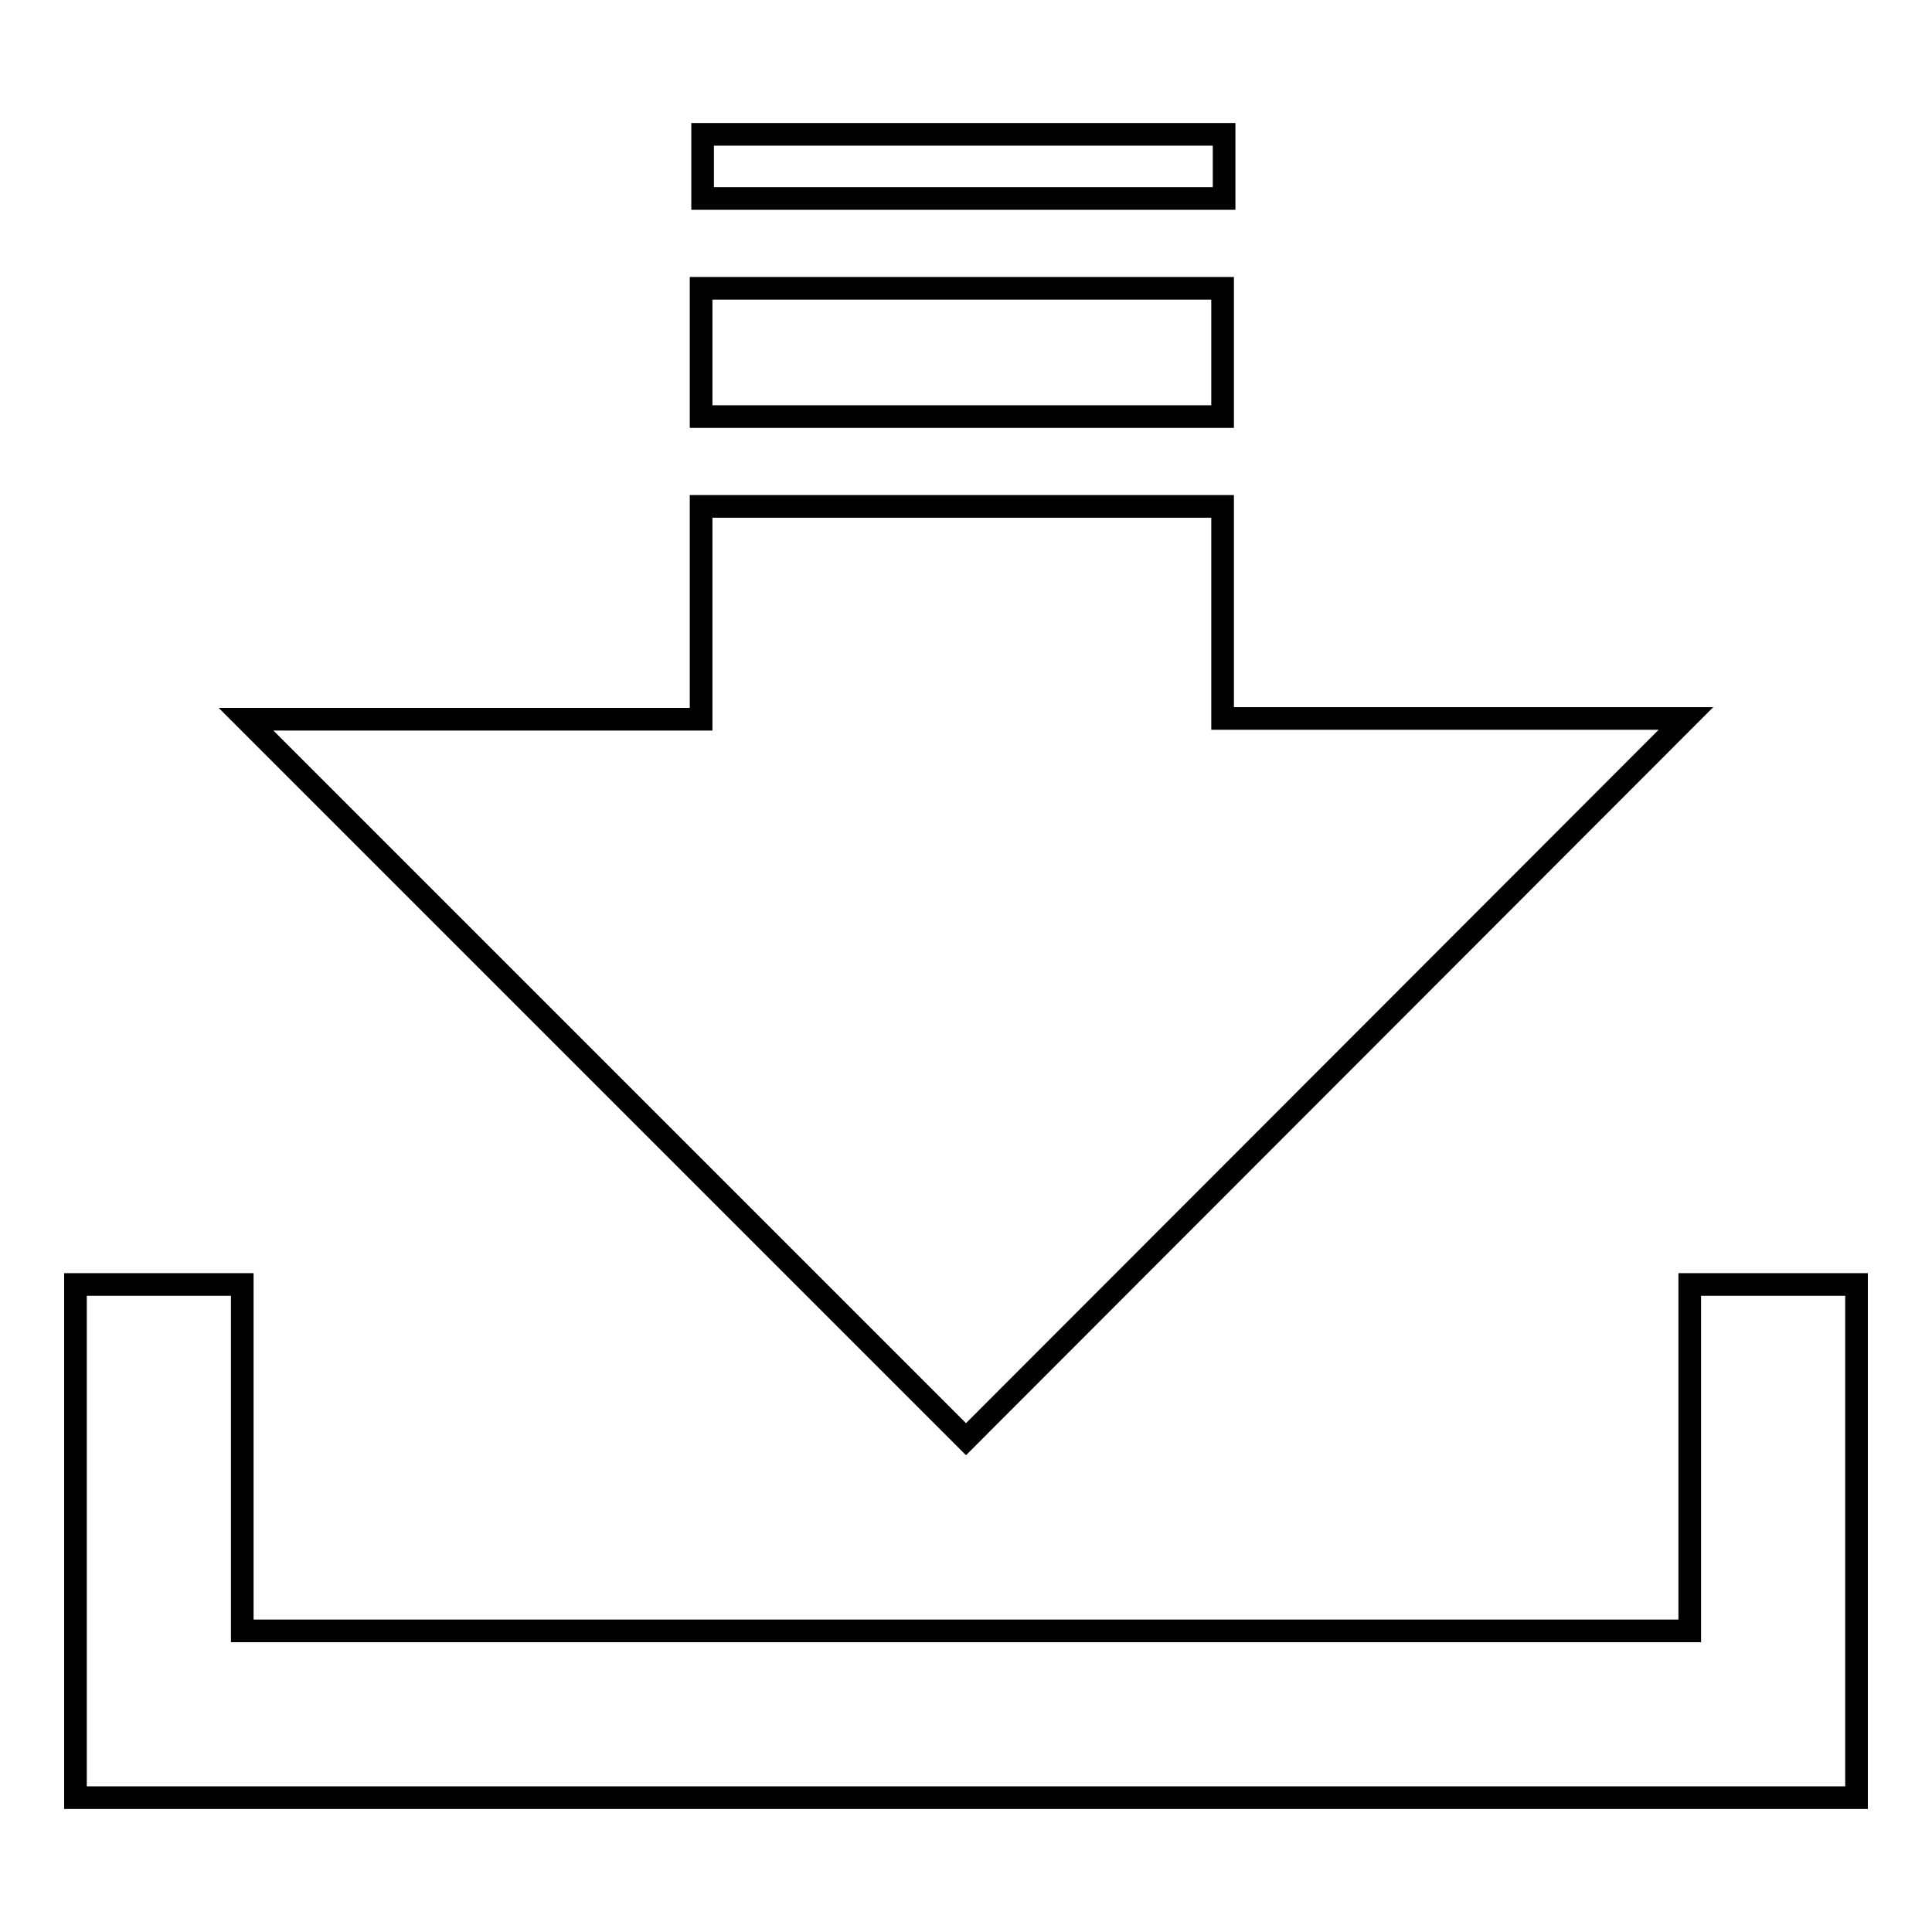
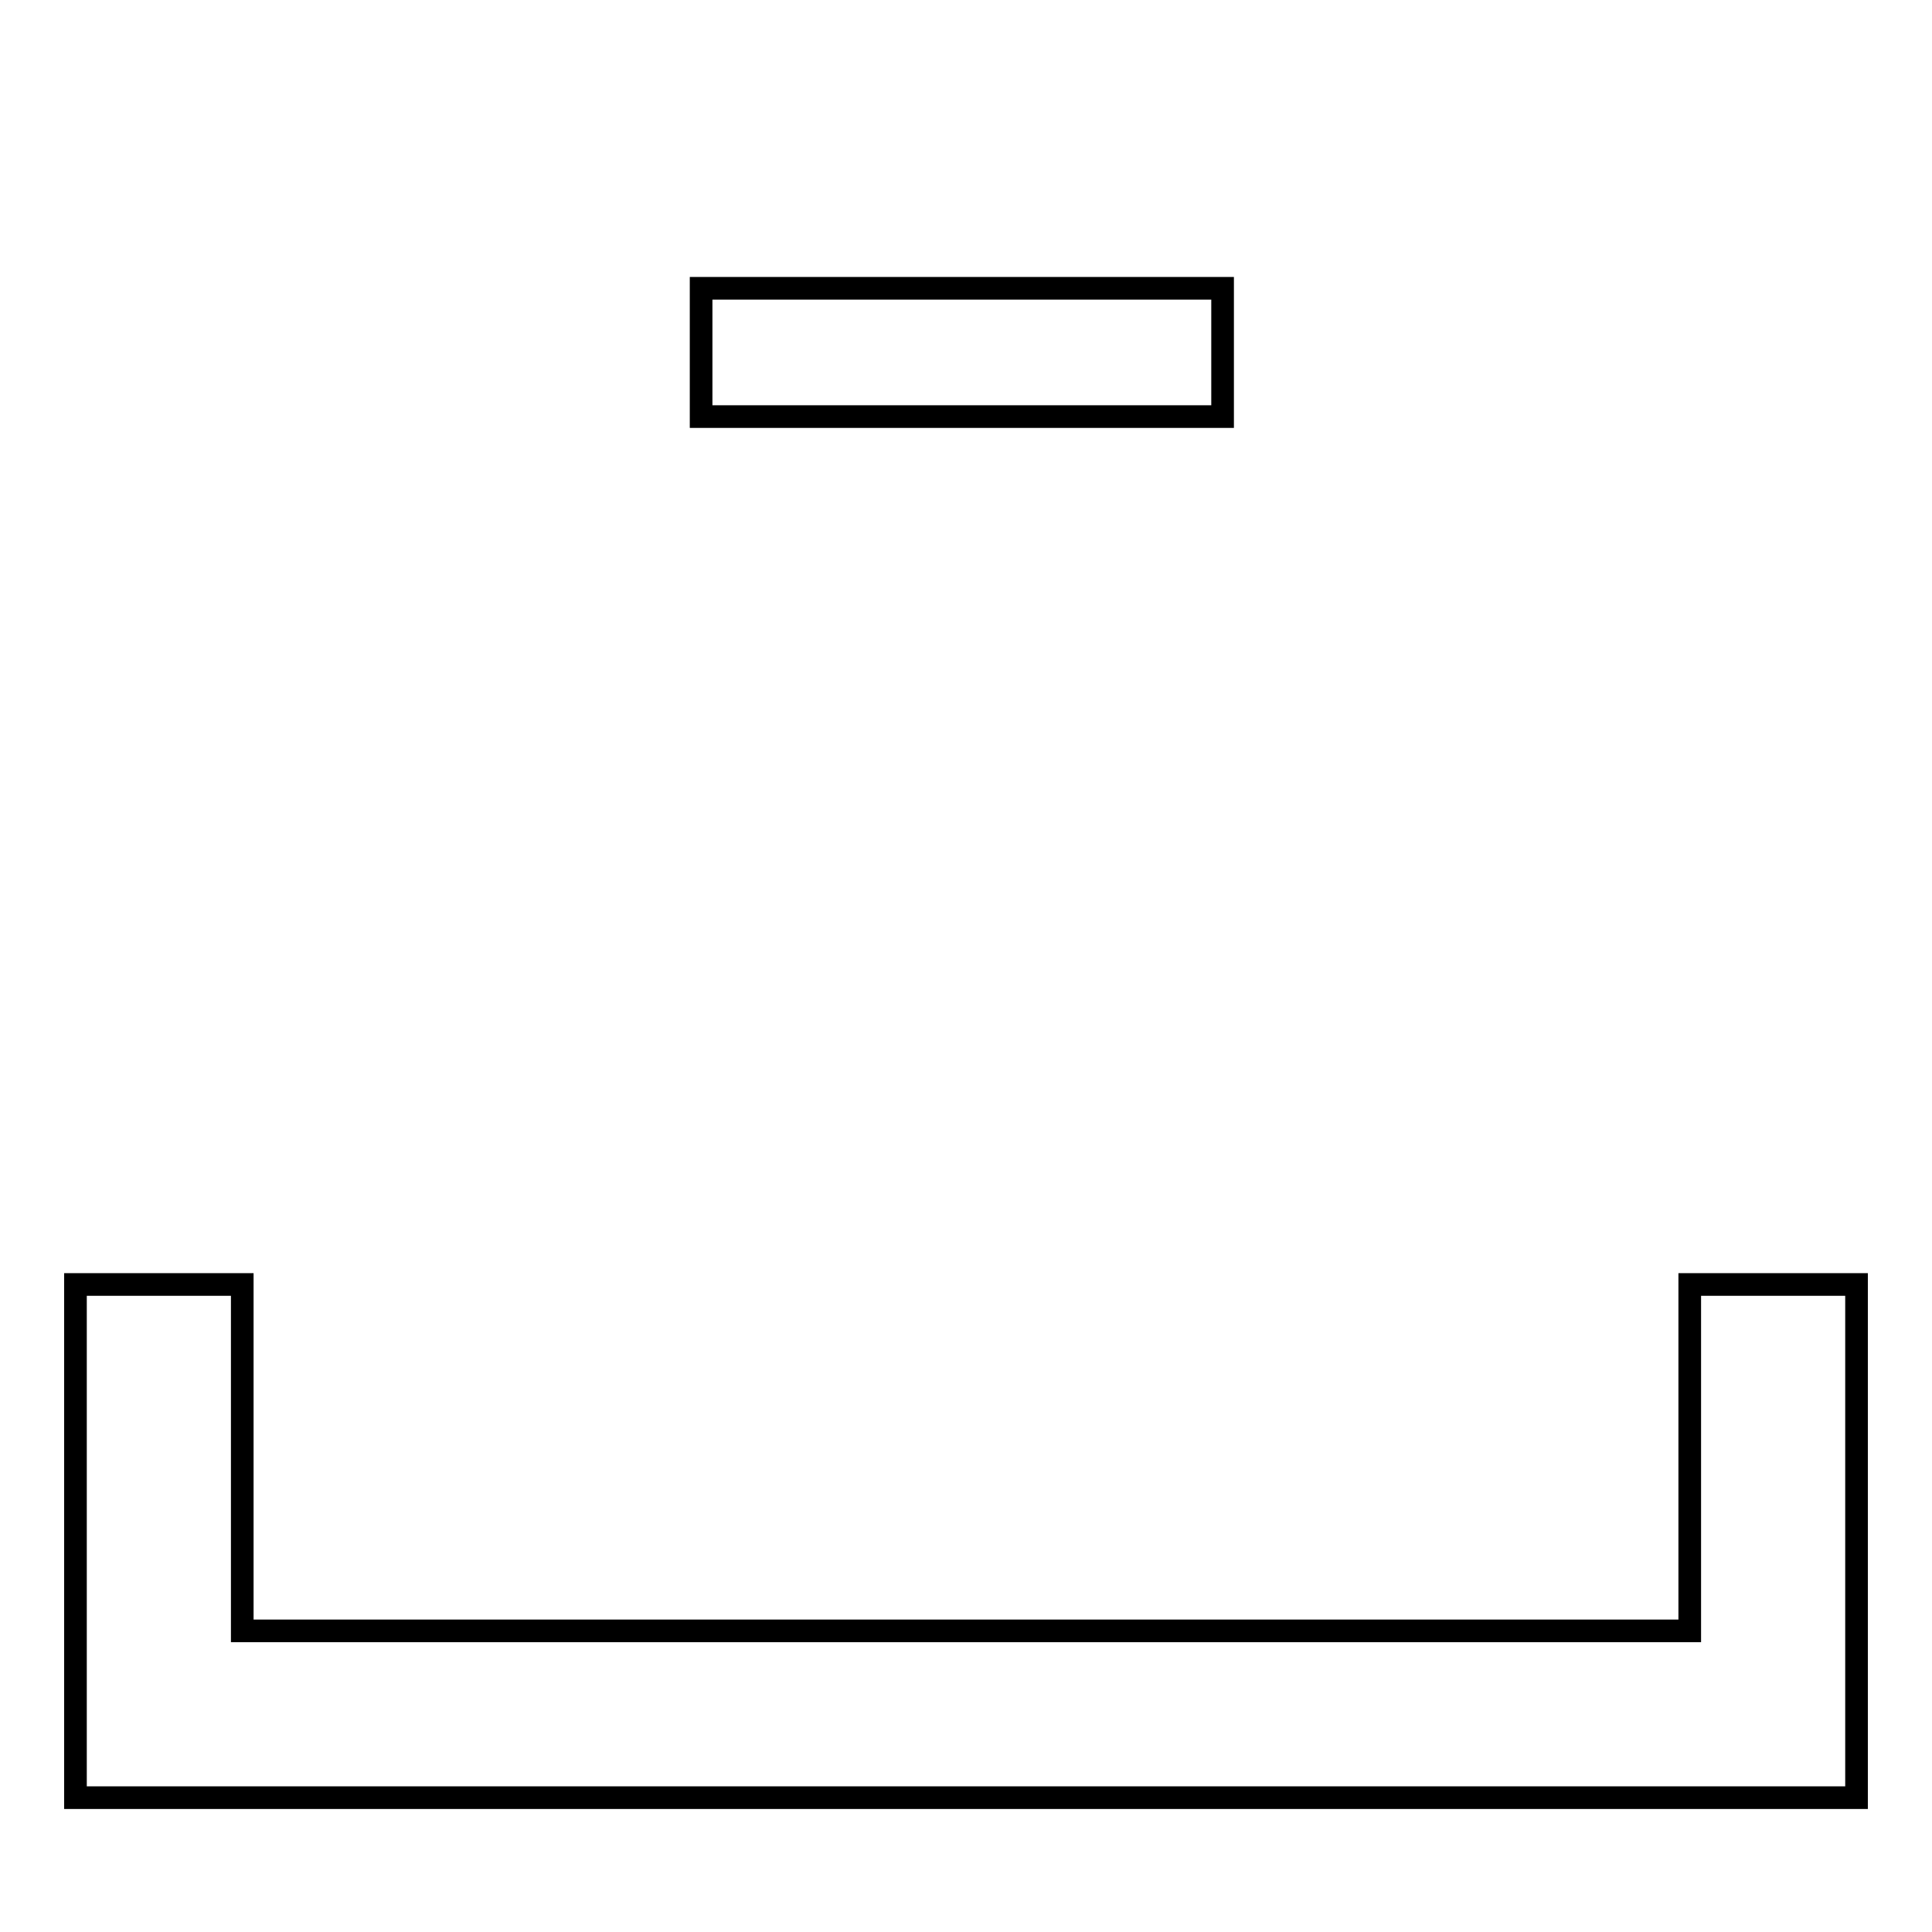
<svg xmlns="http://www.w3.org/2000/svg" version="1.1" x="0px" y="0px" viewBox="0 0 256 256" enable-background="new 0 0 256 256" xml:space="preserve">
  <g>
    <g>
      <path stroke-width="3" fill-opacity="0" stroke="#000000" d="M223.9,170.2v45.9H32.1v-45.9H10v68h236v-68H223.9z" />
-       <path stroke-width="3" fill-opacity="0" stroke="#000000" d="M128,190.7l95.4-95.5H162V67.1H92.9v28.2H32.6L128,190.7z" />
      <path stroke-width="3" fill-opacity="0" stroke="#000000" d="M92.9,38.2H162v17H92.9V38.2z" />
-       <path stroke-width="3" fill-opacity="0" stroke="#000000" d="M93.1,17.8h69.1v8.5H93.1V17.8z" />
    </g>
  </g>
</svg>